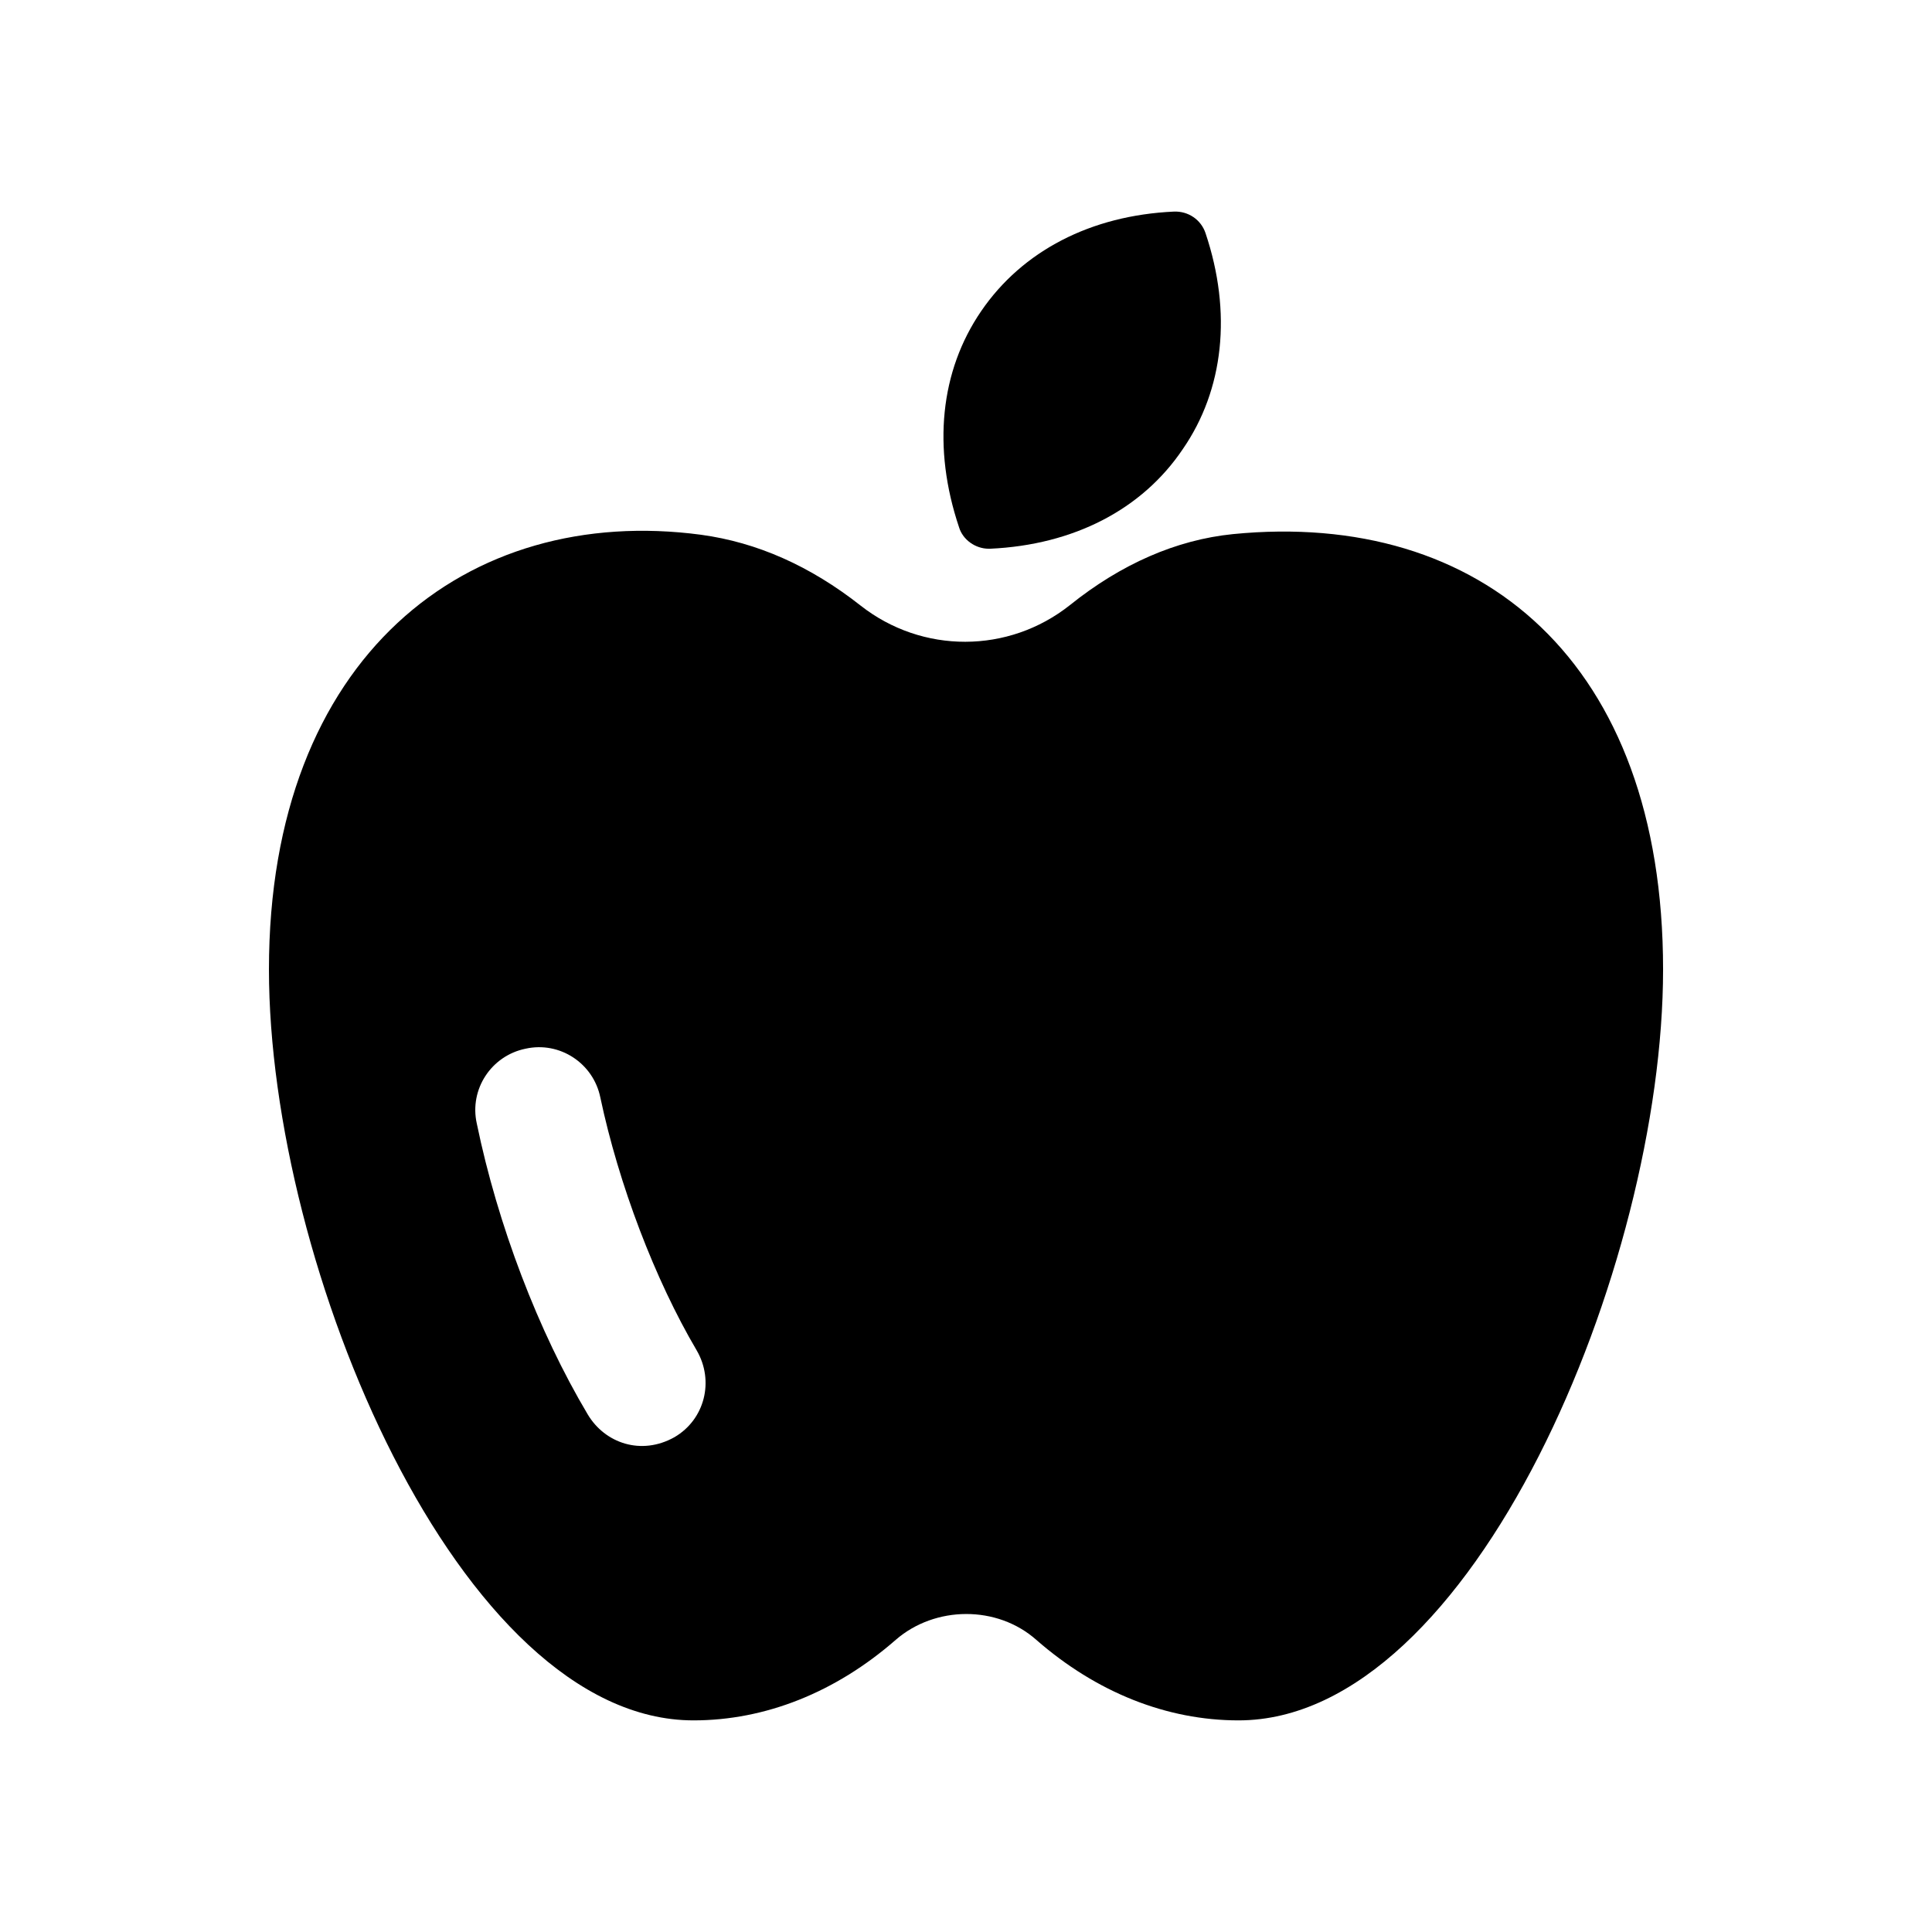
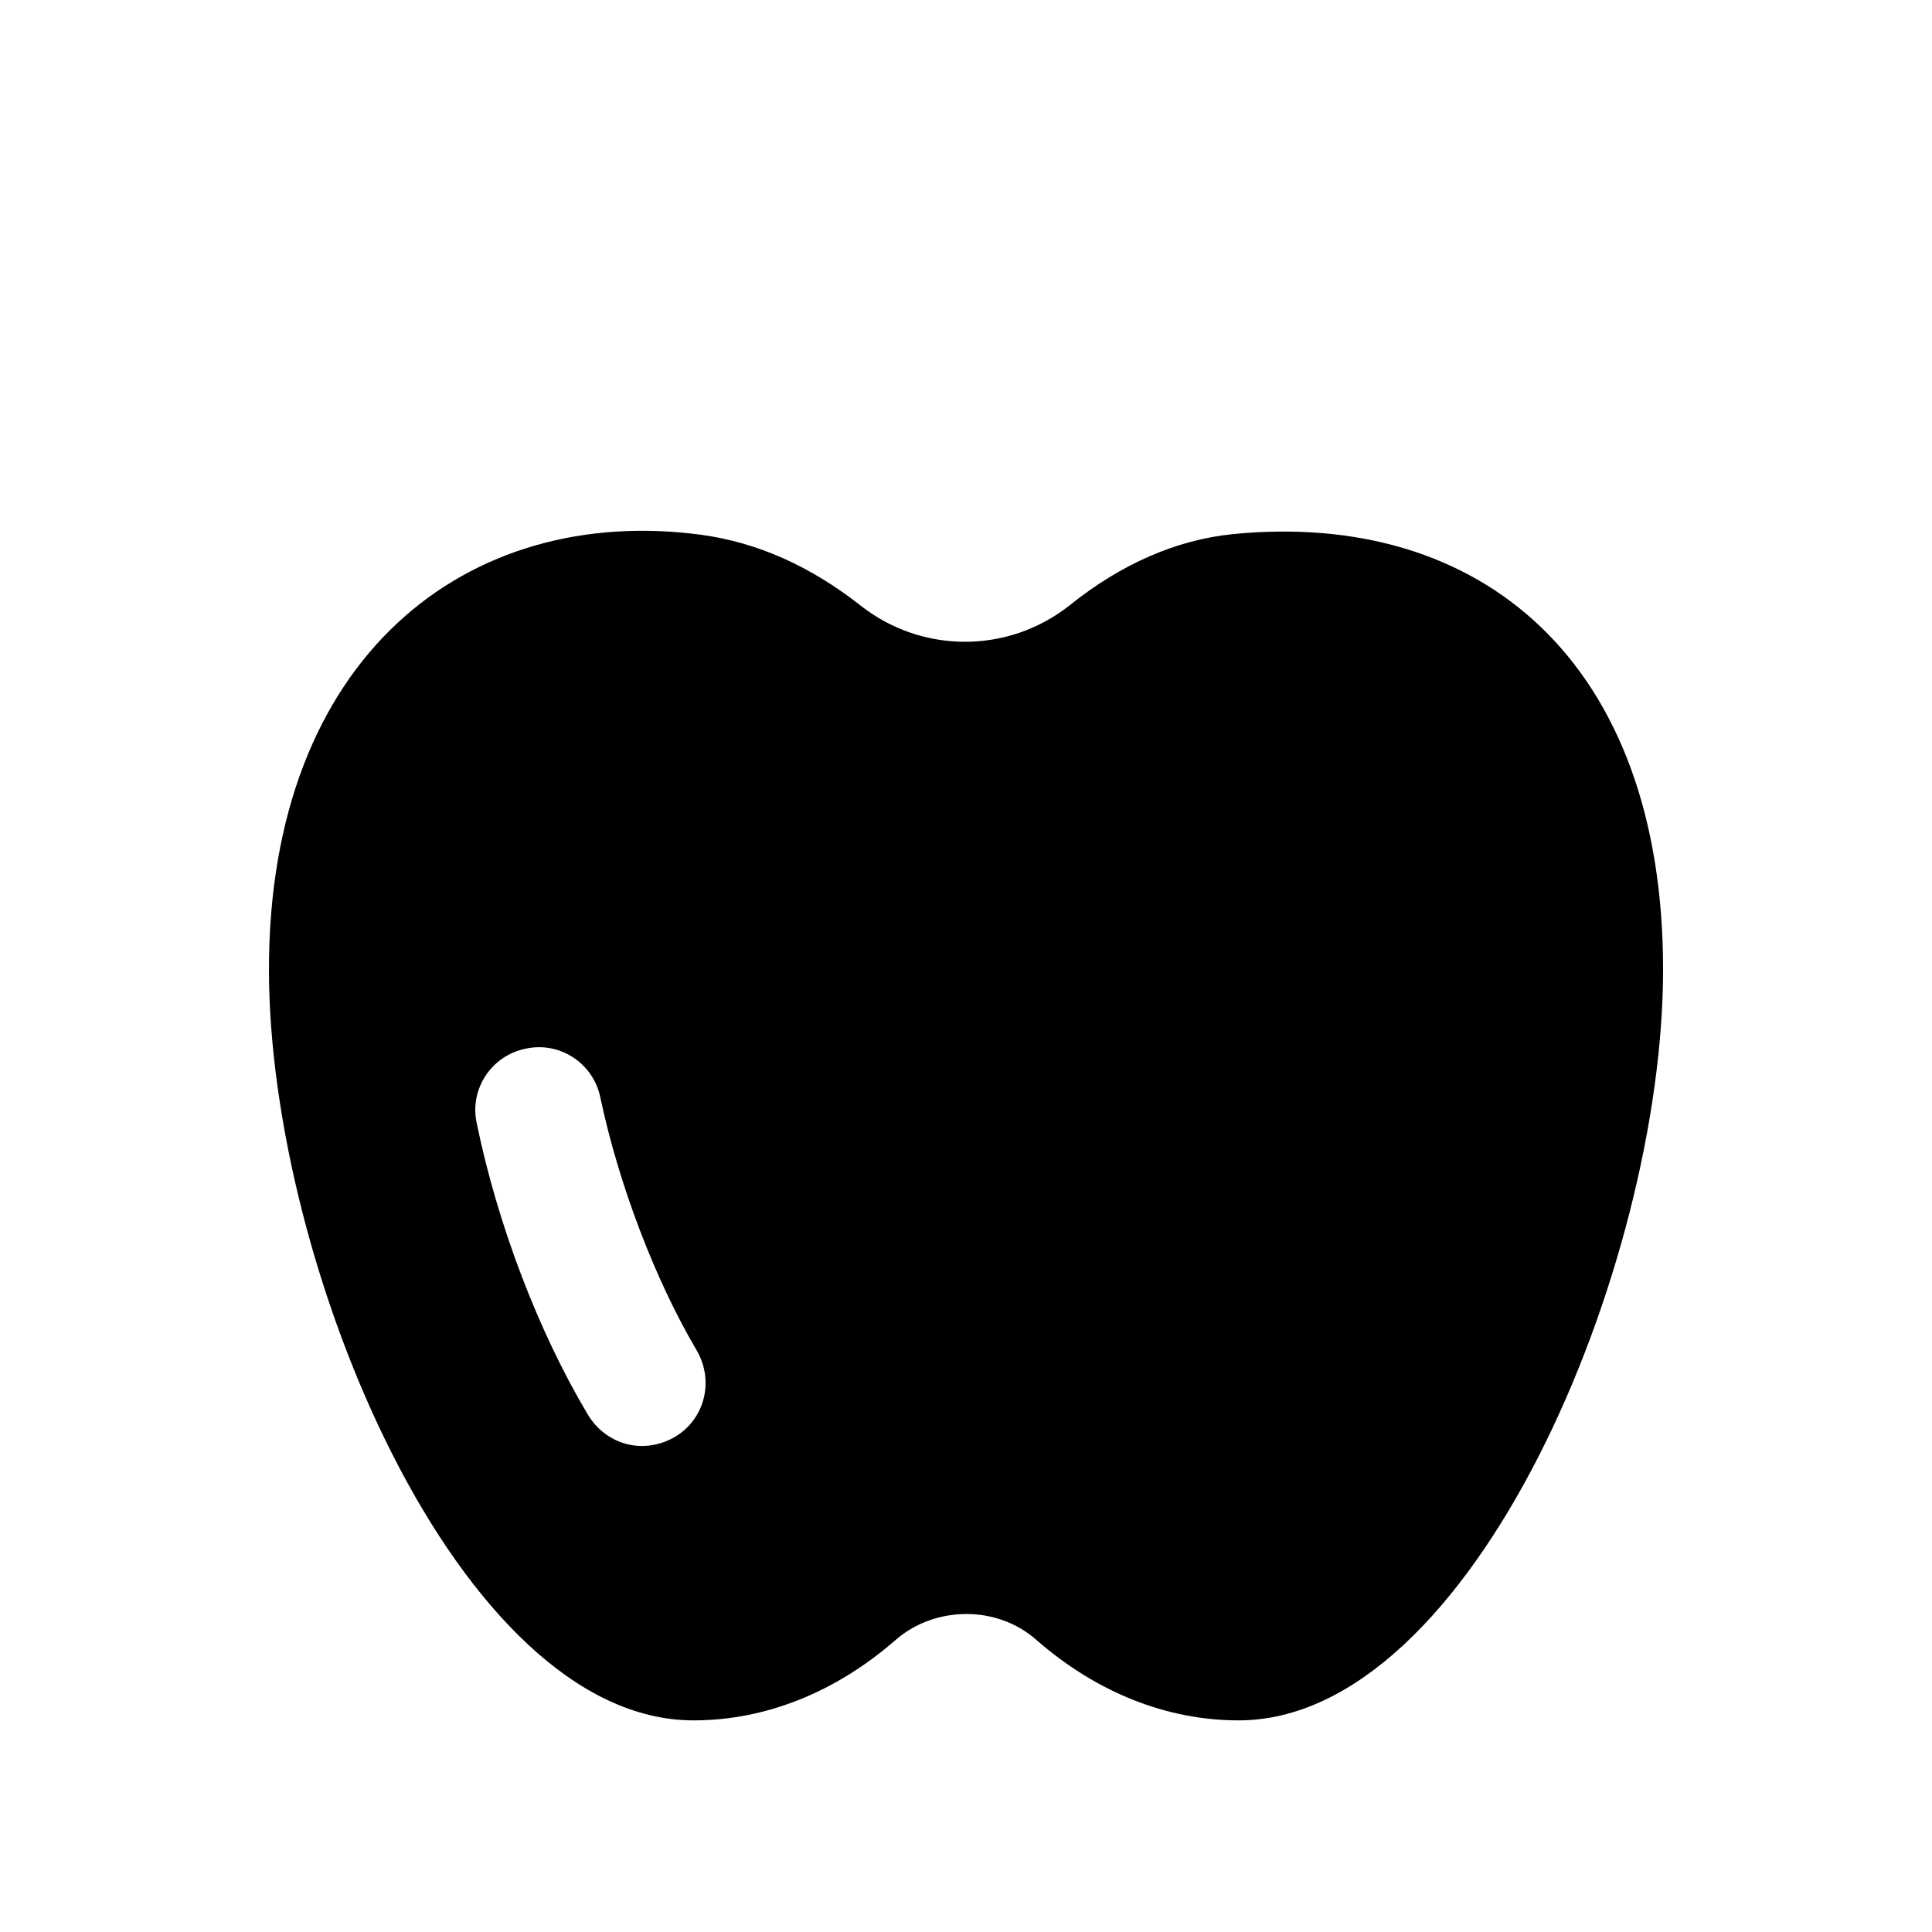
<svg xmlns="http://www.w3.org/2000/svg" fill="#000000" width="800px" height="800px" version="1.1" viewBox="144 144 512 512">
  <g>
    <path d="m470.7 285.55c-14.945 1.512-29.559 7.894-43.16 18.809-16.289 12.93-39.129 12.93-55.418 0.168-13.434-10.582-27.543-16.793-42.32-18.809-61.918-8.258-114.53 32.238-114.53 115.2 0 78.594 50.383 199 112.52 199 18.977 0 37.617-7.391 53.57-21.328 10.41-9.066 26.871-9.234 37.281 0 15.953 13.938 34.594 21.328 53.57 21.328 62.141 0 112.52-120.41 112.52-199 0-81.543-48.238-121.88-114.03-115.37zm-147.95 239.31c-8.785 4.945-18.445 1.637-23.008-6.047-13.098-22-23.848-50.211-29.391-77.082-2.016-9.07 3.863-17.969 12.93-19.816 9.066-2.016 17.969 3.863 19.816 12.93 4.871 23.008 14.441 48.199 25.527 67.008 4.707 8.062 2.188 18.305-5.875 23.008z" />
-     <path d="m406.04 289.42h0.336c22.168-1.008 40.305-10.41 51.055-26.367 10.914-15.785 13.098-36.273 6.047-57.266-1.176-3.527-4.535-5.879-8.398-5.711-22 1.008-40.137 10.41-51.051 26.367-10.918 15.953-12.93 36.273-5.879 57.266 1.004 3.359 4.363 5.711 7.891 5.711z" />
  </g>
</svg>